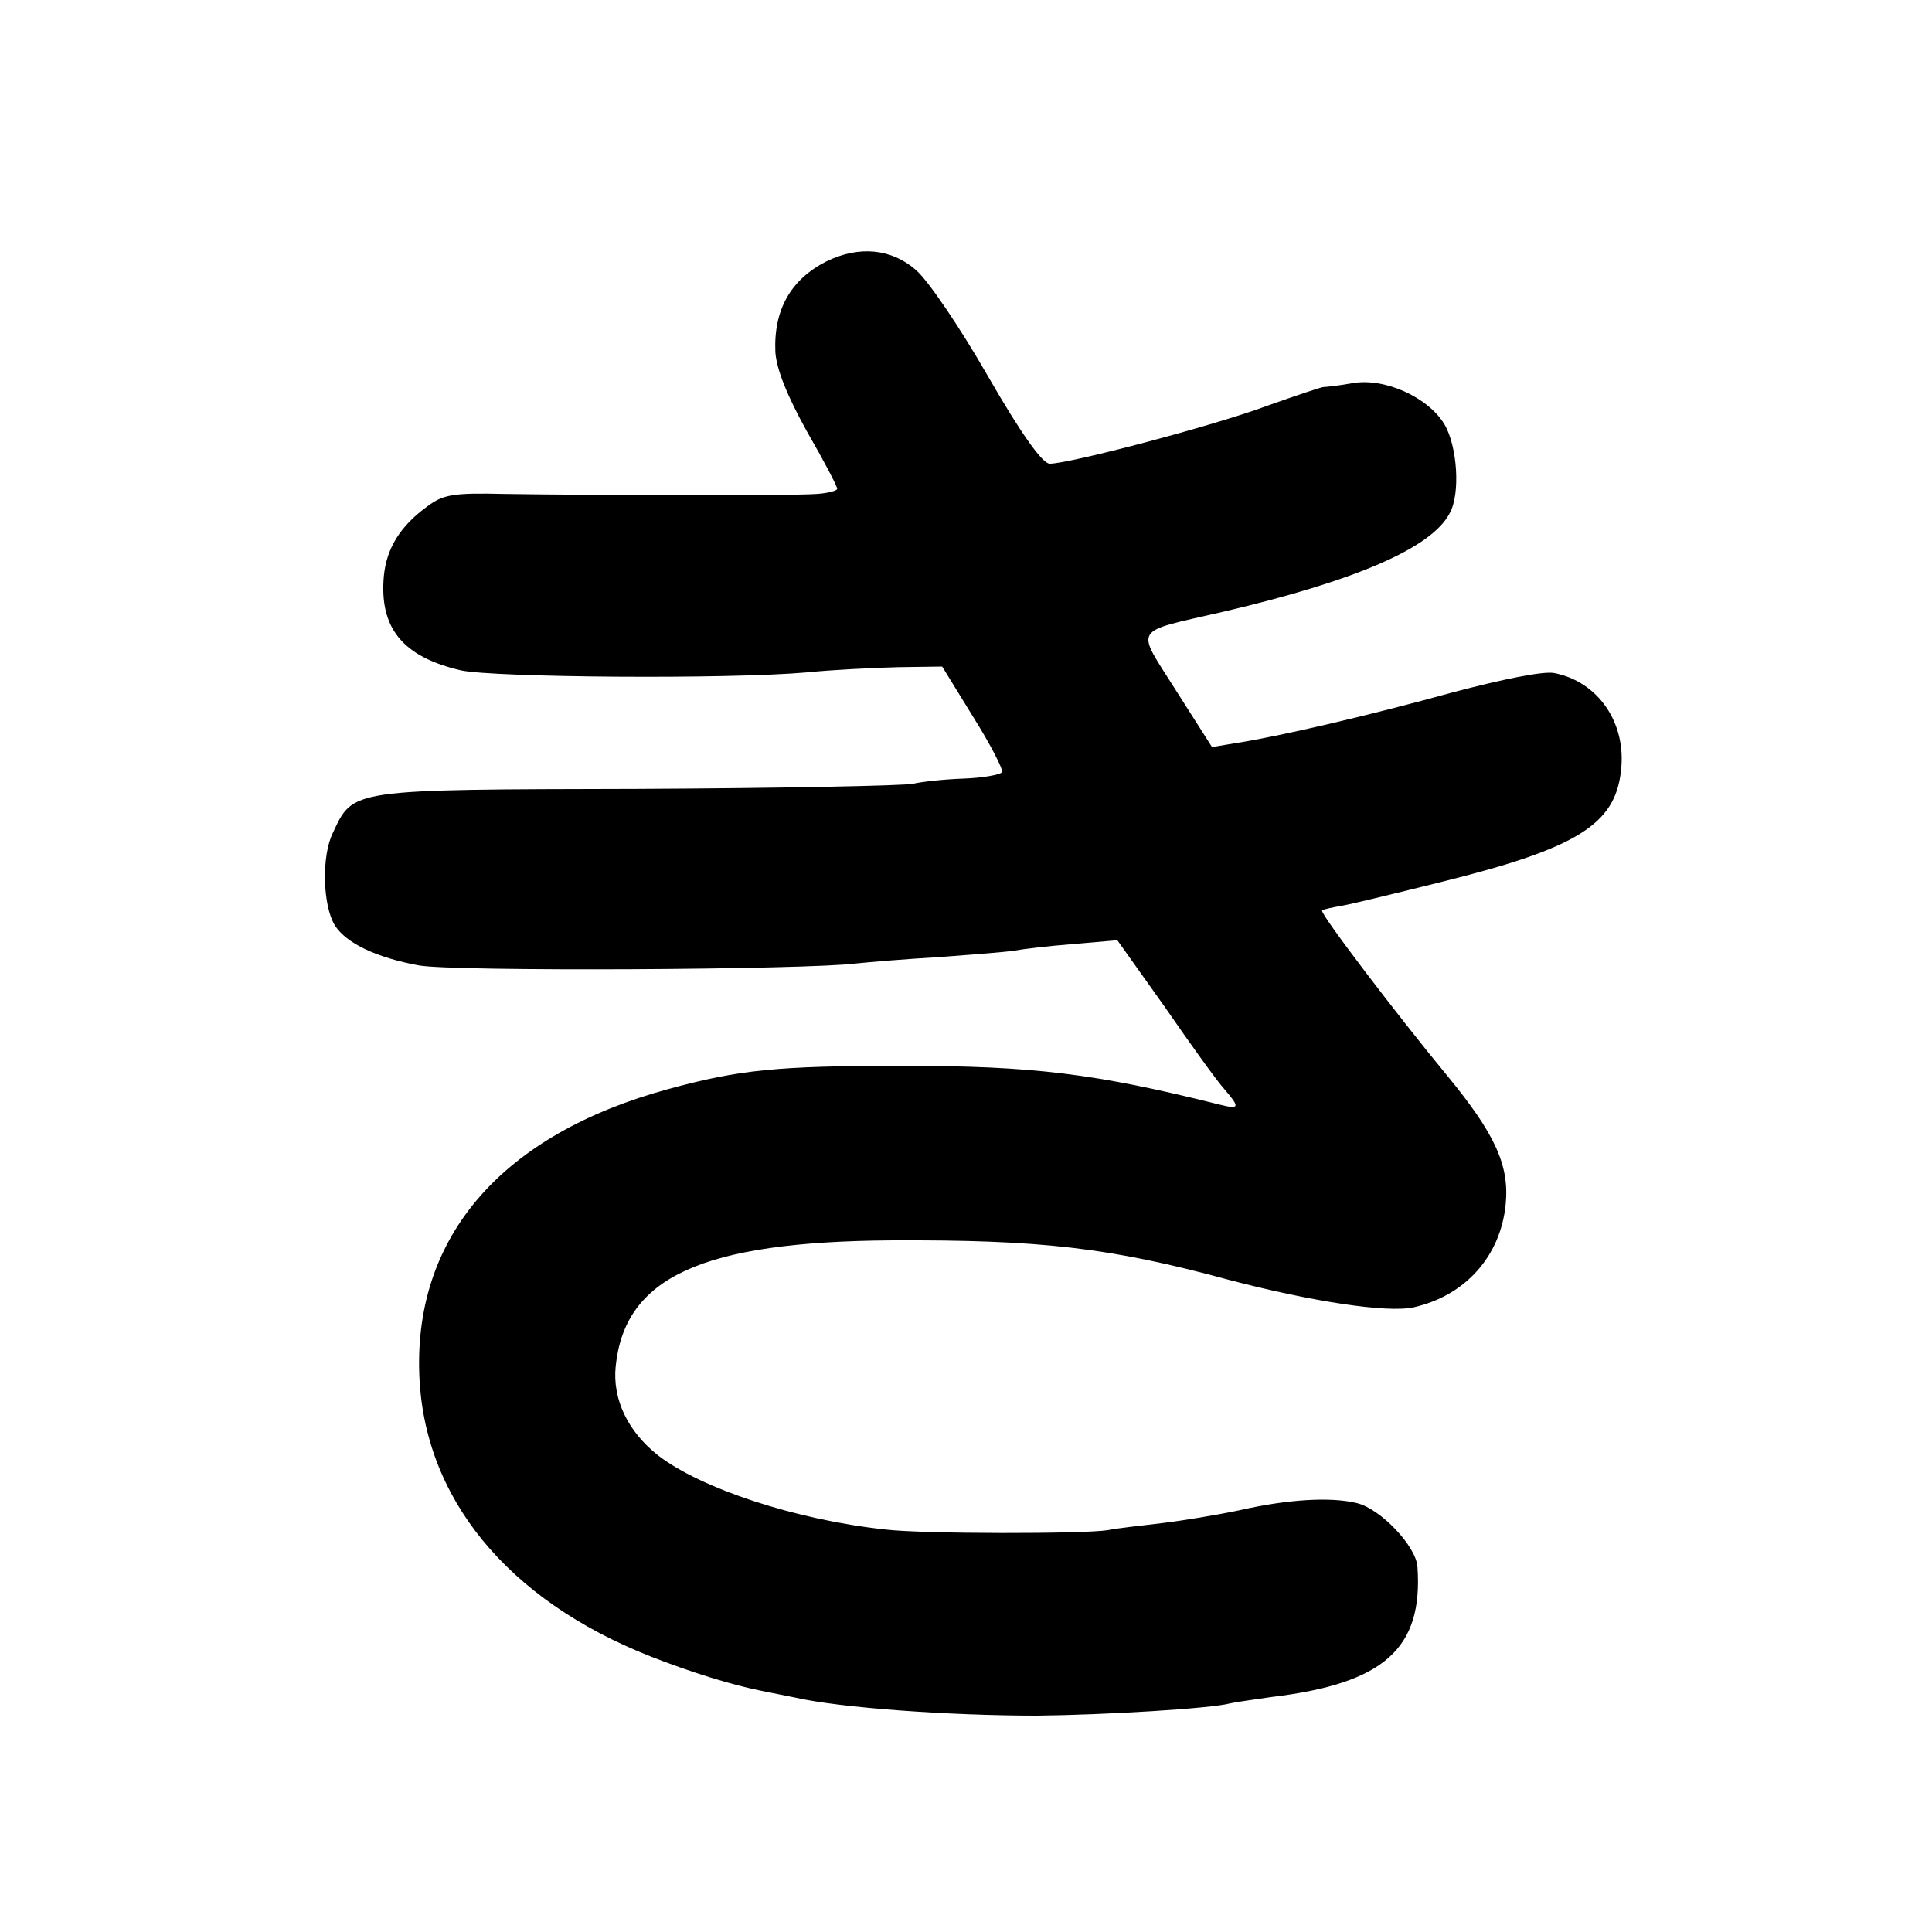
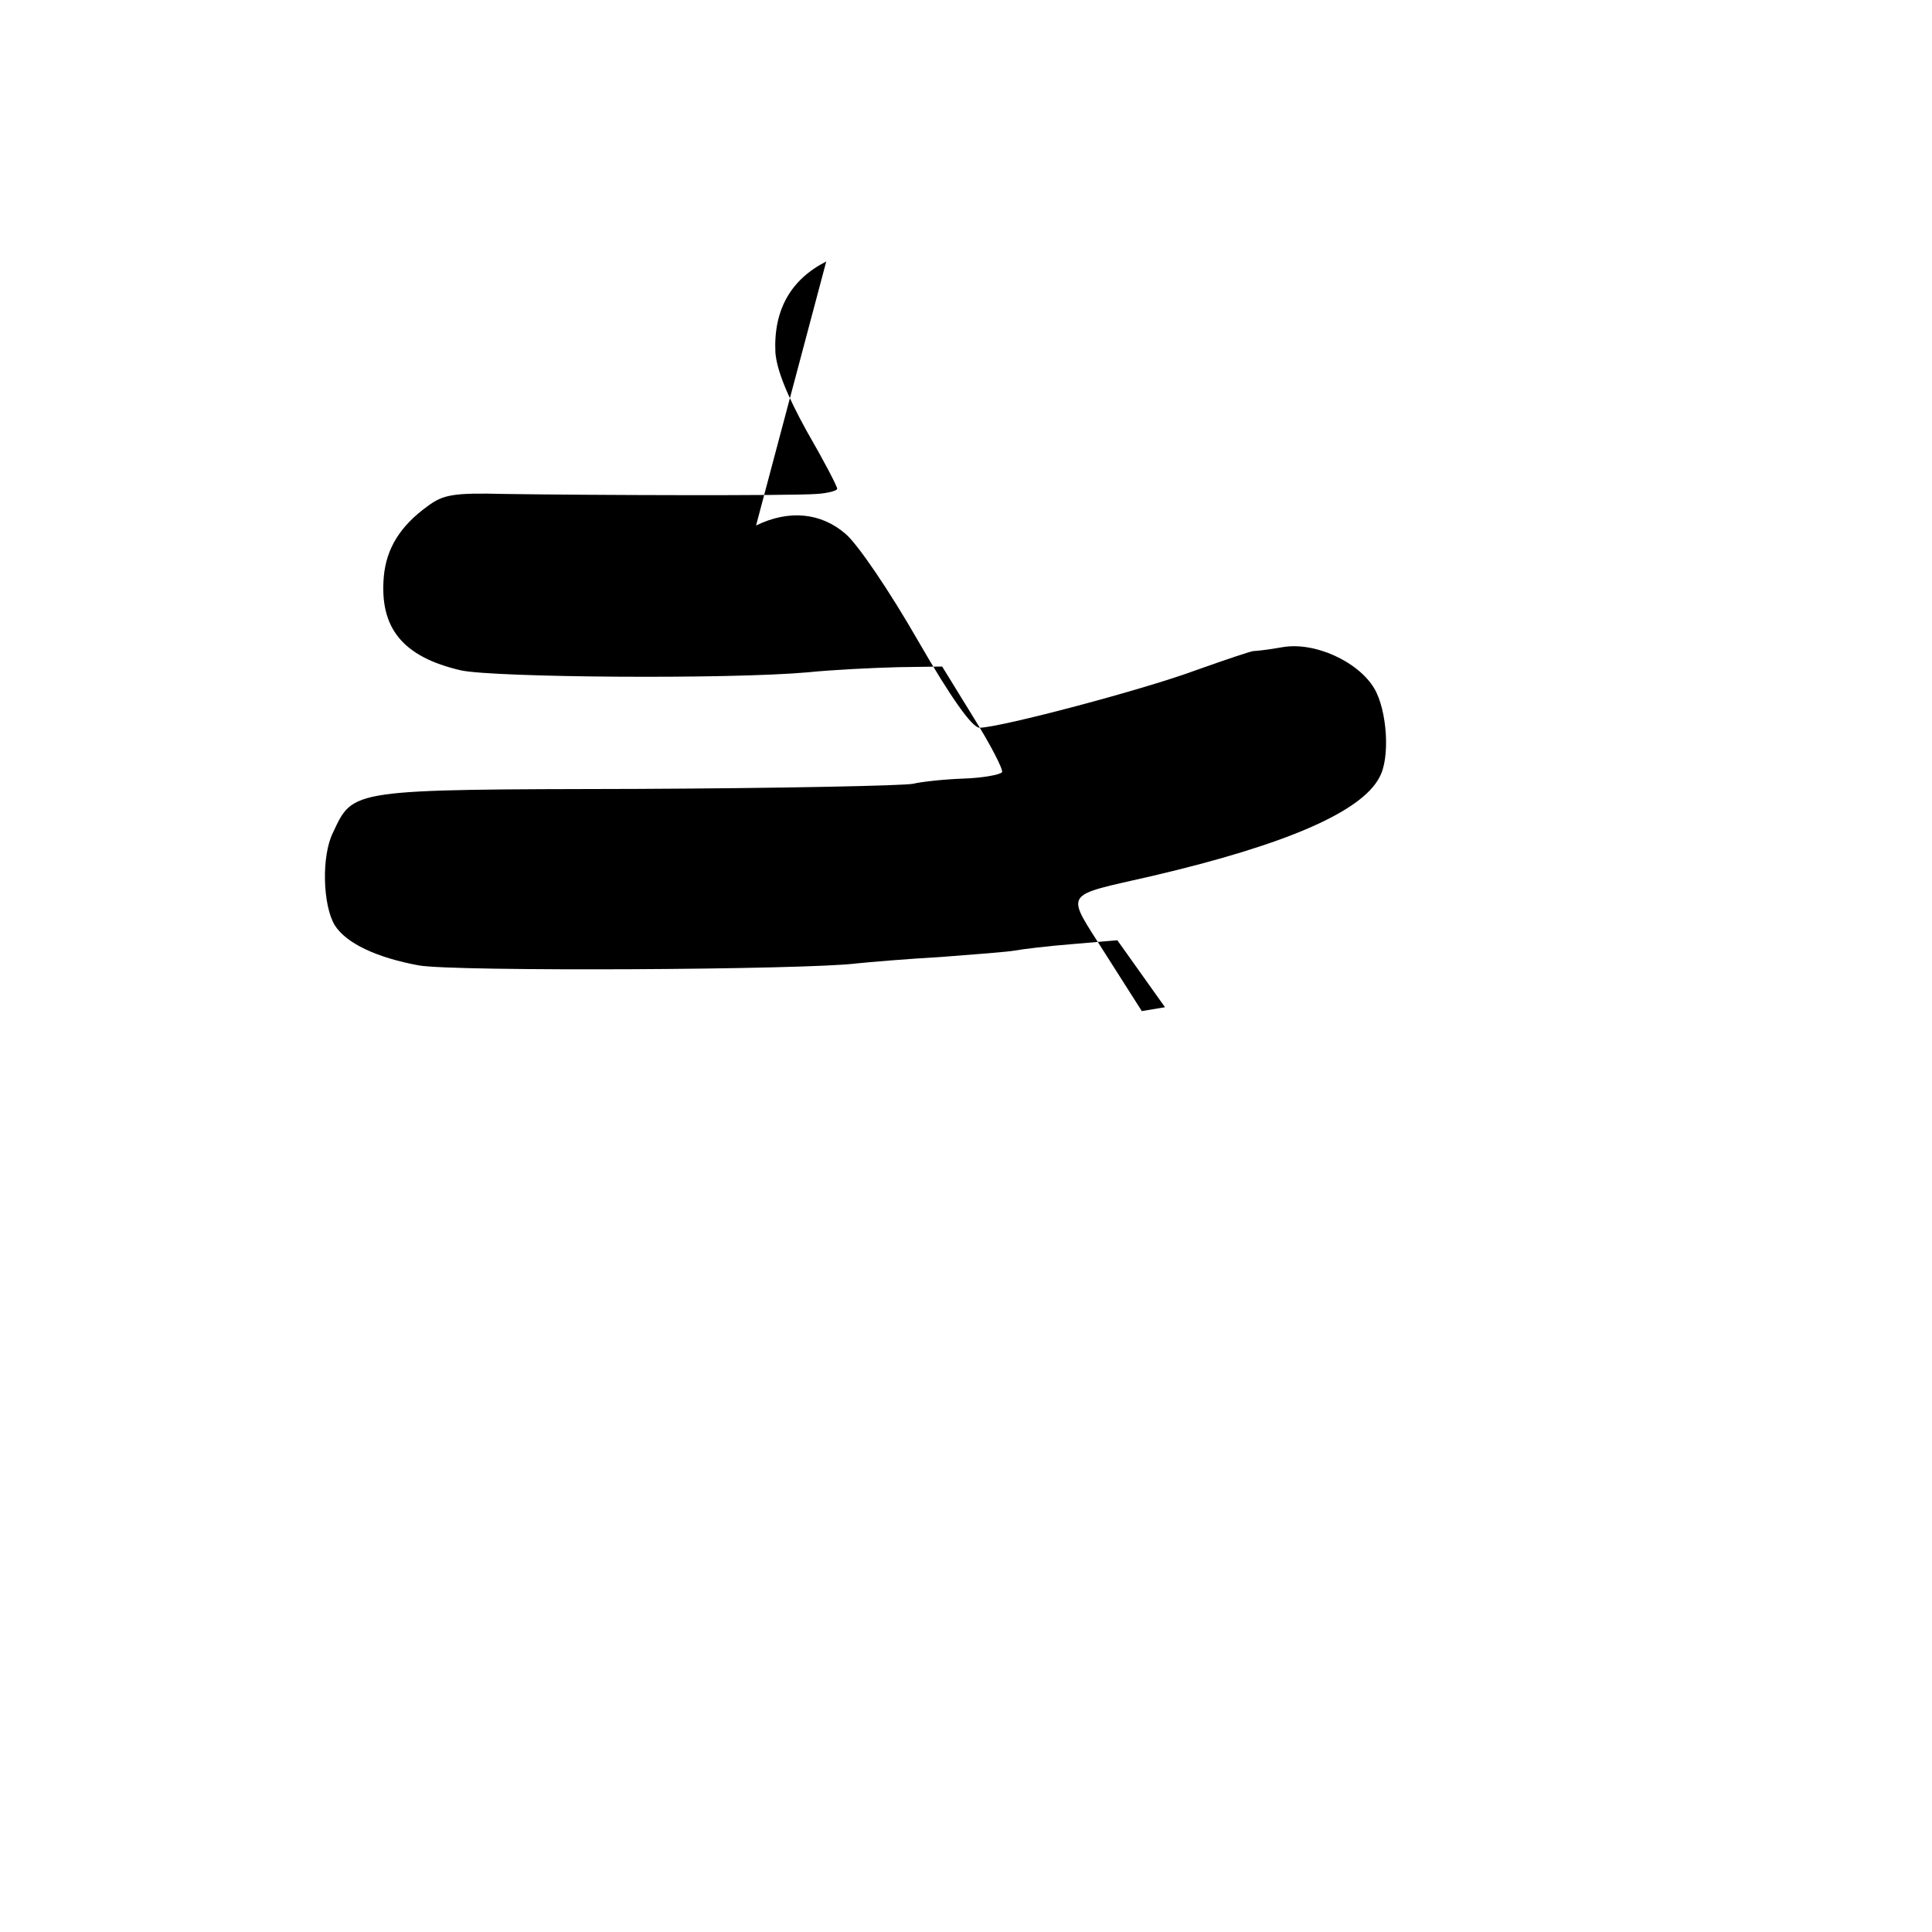
<svg xmlns="http://www.w3.org/2000/svg" version="1.0" width="300pt" height="300pt" viewBox="0 0 300 300" preserveAspectRatio="xMidYMid meet">
  <g transform="translate(0,300) scale(0.1,-0.1)" fill="#000000" stroke="none">
-     <path d="M1283 2594 c-55 -28 -82 -75 -79 -141 2 -27 18 -67 49 -123 26 -45 47 -85 47 -89 0 -3 -15 -7 -32 -8 -39 -3 -353 -2 -485 0 -79 2 -95 -1 -119 -19 -43 -31 -64 -66 -68 -109 -7 -80 29 -125 120 -146 52 -11 414 -14 538 -3 39 4 102 7 140 8 l69 1 48 -78 c27 -43 47 -82 45 -86 -3 -4 -30 -9 -60 -10 -30 -1 -66 -5 -78 -8 -13 -3 -205 -7 -428 -8 -449 -1 -441 0 -473 -68 -18 -36 -16 -113 3 -144 18 -28 65 -50 130 -62 53 -10 603 -7 680 3 19 2 78 7 131 10 53 4 104 8 115 10 10 2 51 7 89 10 l70 6 74 -104 c40 -58 81 -115 92 -127 25 -29 24 -32 -8 -24 -192 48 -288 60 -493 60 -193 0 -252 -6 -362 -36 -257 -70 -394 -227 -387 -441 6 -193 136 -352 359 -440 61 -24 128 -45 175 -54 11 -2 34 -7 50 -10 70 -16 239 -28 375 -28 104 1 271 11 300 19 8 2 38 6 65 10 174 21 235 75 226 202 -2 32 -57 90 -94 99 -41 10 -107 6 -182 -11 -33 -7 -87 -16 -120 -20 -33 -4 -71 -8 -85 -11 -37 -6 -287 -6 -345 1 -140 15 -287 64 -353 115 -47 37 -71 87 -66 138 14 139 134 194 429 196 230 1 338 -11 522 -61 129 -34 247 -52 288 -43 80 18 135 79 143 160 6 61 -17 110 -91 200 -76 92 -198 252 -194 256 1 2 16 5 33 8 16 3 86 20 154 37 209 52 268 89 277 172 9 75 -36 139 -104 152 -18 3 -81 -10 -157 -30 -130 -36 -272 -69 -338 -79 l-36 -6 -56 88 c-63 100 -70 89 73 122 205 48 324 99 352 153 17 30 12 104 -8 138 -25 42 -93 73 -143 64 -22 -4 -42 -6 -45 -6 -3 0 -42 -13 -87 -29 -83 -31 -307 -90 -338 -90 -11 0 -43 44 -96 136 -43 75 -93 149 -112 165 -38 33 -88 38 -139 13z" />
+     <path d="M1283 2594 c-55 -28 -82 -75 -79 -141 2 -27 18 -67 49 -123 26 -45 47 -85 47 -89 0 -3 -15 -7 -32 -8 -39 -3 -353 -2 -485 0 -79 2 -95 -1 -119 -19 -43 -31 -64 -66 -68 -109 -7 -80 29 -125 120 -146 52 -11 414 -14 538 -3 39 4 102 7 140 8 l69 1 48 -78 c27 -43 47 -82 45 -86 -3 -4 -30 -9 -60 -10 -30 -1 -66 -5 -78 -8 -13 -3 -205 -7 -428 -8 -449 -1 -441 0 -473 -68 -18 -36 -16 -113 3 -144 18 -28 65 -50 130 -62 53 -10 603 -7 680 3 19 2 78 7 131 10 53 4 104 8 115 10 10 2 51 7 89 10 l70 6 74 -104 l-36 -6 -56 88 c-63 100 -70 89 73 122 205 48 324 99 352 153 17 30 12 104 -8 138 -25 42 -93 73 -143 64 -22 -4 -42 -6 -45 -6 -3 0 -42 -13 -87 -29 -83 -31 -307 -90 -338 -90 -11 0 -43 44 -96 136 -43 75 -93 149 -112 165 -38 33 -88 38 -139 13z" />
  </g>
</svg>